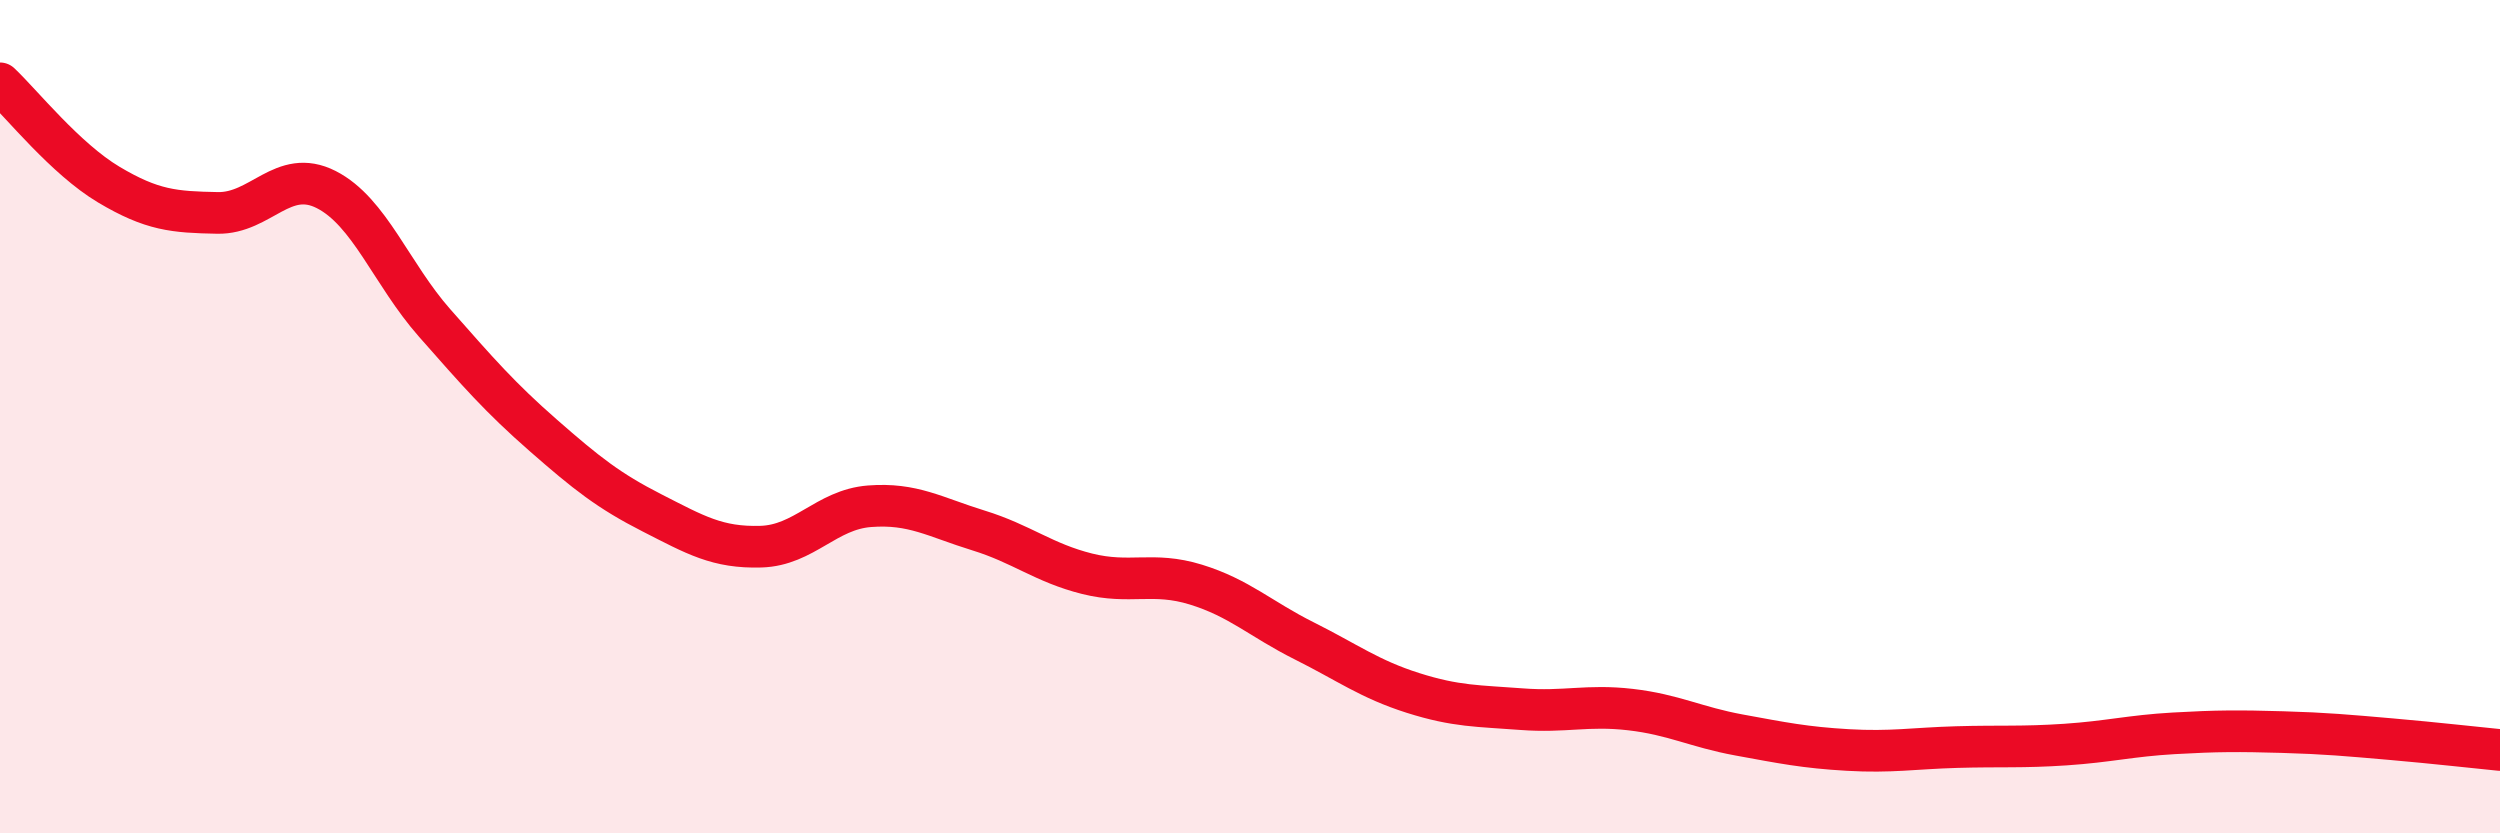
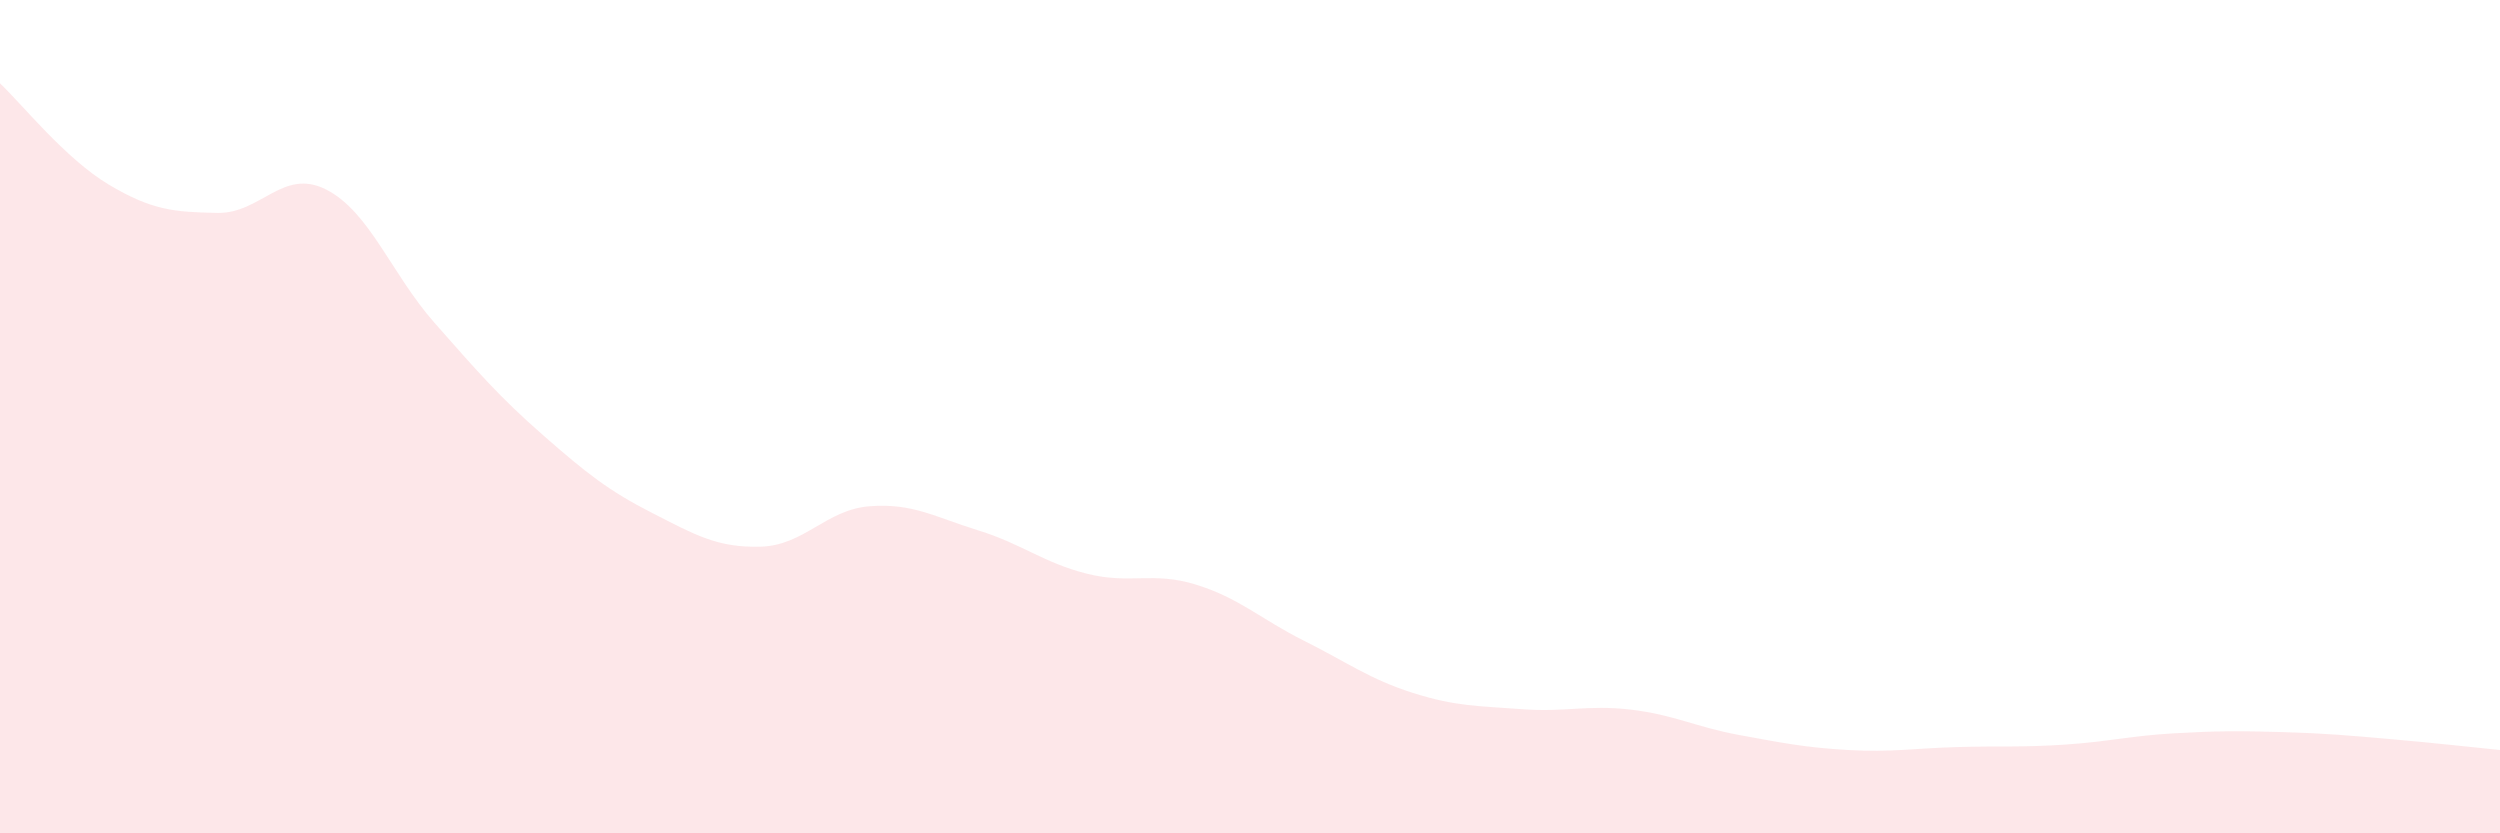
<svg xmlns="http://www.w3.org/2000/svg" width="60" height="20" viewBox="0 0 60 20">
  <path d="M 0,2 C 0.52,2.49 1.57,3.81 2.61,4.43 C 3.65,5.05 4.18,5.09 5.22,5.11 C 6.26,5.13 6.79,4.02 7.83,4.55 C 8.87,5.08 9.39,6.57 10.43,7.75 C 11.47,8.93 12,9.54 13.04,10.45 C 14.08,11.36 14.61,11.78 15.65,12.31 C 16.69,12.84 17.22,13.15 18.26,13.12 C 19.3,13.09 19.83,12.23 20.87,12.15 C 21.91,12.07 22.44,12.41 23.48,12.73 C 24.52,13.05 25.05,13.51 26.09,13.77 C 27.13,14.03 27.66,13.71 28.7,14.03 C 29.74,14.35 30.26,14.86 31.3,15.38 C 32.34,15.9 32.87,16.3 33.91,16.63 C 34.95,16.96 35.48,16.94 36.52,17.02 C 37.56,17.1 38.09,16.91 39.13,17.03 C 40.17,17.15 40.7,17.45 41.74,17.64 C 42.78,17.83 43.31,17.94 44.35,18 C 45.39,18.06 45.92,17.96 46.96,17.93 C 48,17.9 48.53,17.94 49.57,17.87 C 50.61,17.8 51.13,17.66 52.17,17.6 C 53.21,17.54 53.74,17.54 54.78,17.57 C 55.82,17.6 56.35,17.65 57.39,17.74 C 58.43,17.83 59.48,17.95 60,18L60 20L0 20Z" fill="#EB0A25" opacity="0.1" stroke-linecap="round" stroke-linejoin="round" />
-   <path d="M 0,2 C 0.52,2.49 1.57,3.81 2.61,4.43 C 3.65,5.05 4.18,5.09 5.22,5.11 C 6.26,5.13 6.79,4.02 7.83,4.55 C 8.87,5.08 9.39,6.57 10.43,7.75 C 11.47,8.93 12,9.54 13.04,10.45 C 14.08,11.36 14.61,11.78 15.65,12.31 C 16.69,12.84 17.22,13.15 18.26,13.12 C 19.3,13.09 19.83,12.23 20.87,12.15 C 21.91,12.07 22.44,12.41 23.48,12.73 C 24.52,13.05 25.05,13.51 26.09,13.77 C 27.13,14.03 27.66,13.71 28.7,14.03 C 29.74,14.35 30.26,14.86 31.3,15.38 C 32.34,15.9 32.87,16.3 33.91,16.63 C 34.95,16.96 35.48,16.94 36.52,17.02 C 37.56,17.1 38.09,16.91 39.13,17.03 C 40.17,17.15 40.7,17.45 41.74,17.64 C 42.78,17.83 43.31,17.94 44.35,18 C 45.39,18.06 45.92,17.96 46.96,17.93 C 48,17.9 48.53,17.94 49.57,17.87 C 50.61,17.8 51.13,17.66 52.17,17.6 C 53.21,17.54 53.74,17.54 54.78,17.57 C 55.82,17.6 56.35,17.65 57.39,17.74 C 58.43,17.83 59.48,17.95 60,18" stroke="#EB0A25" stroke-width="1" fill="none" stroke-linecap="round" stroke-linejoin="round" />
</svg>